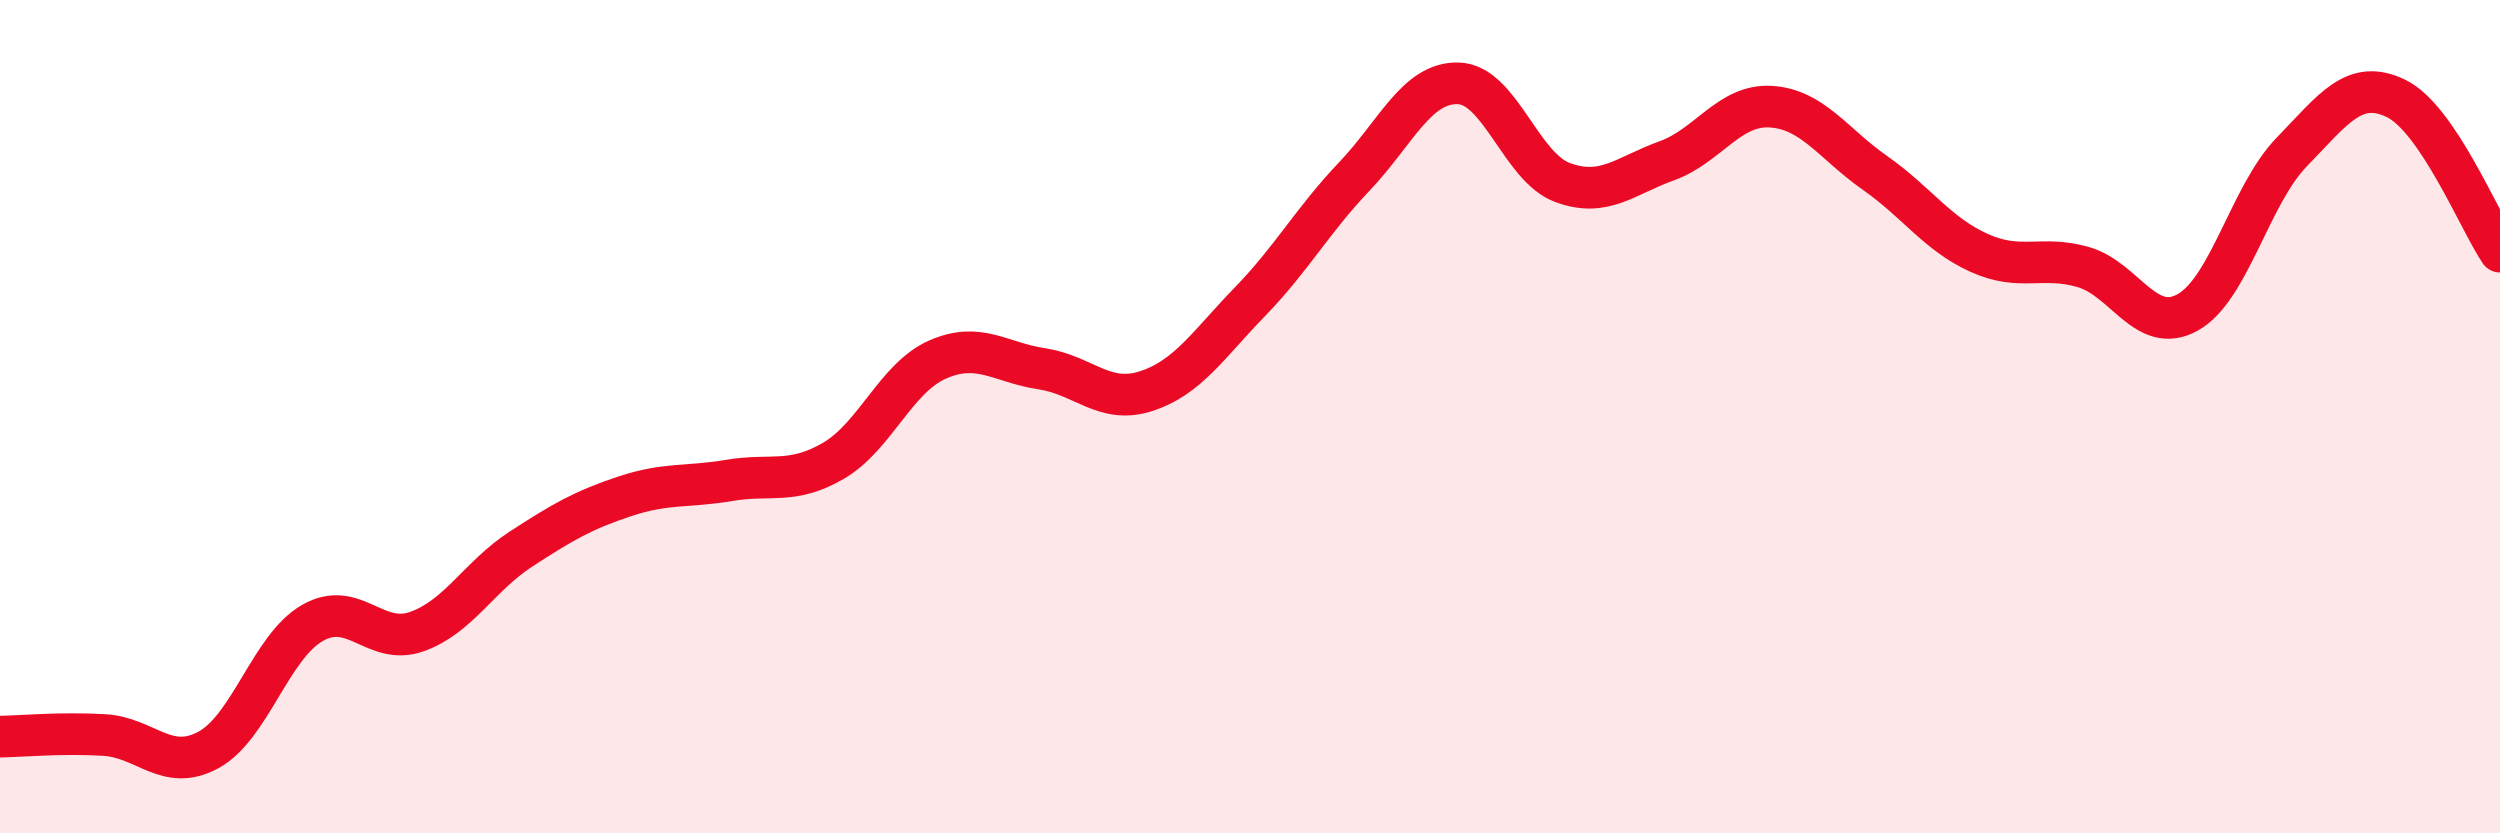
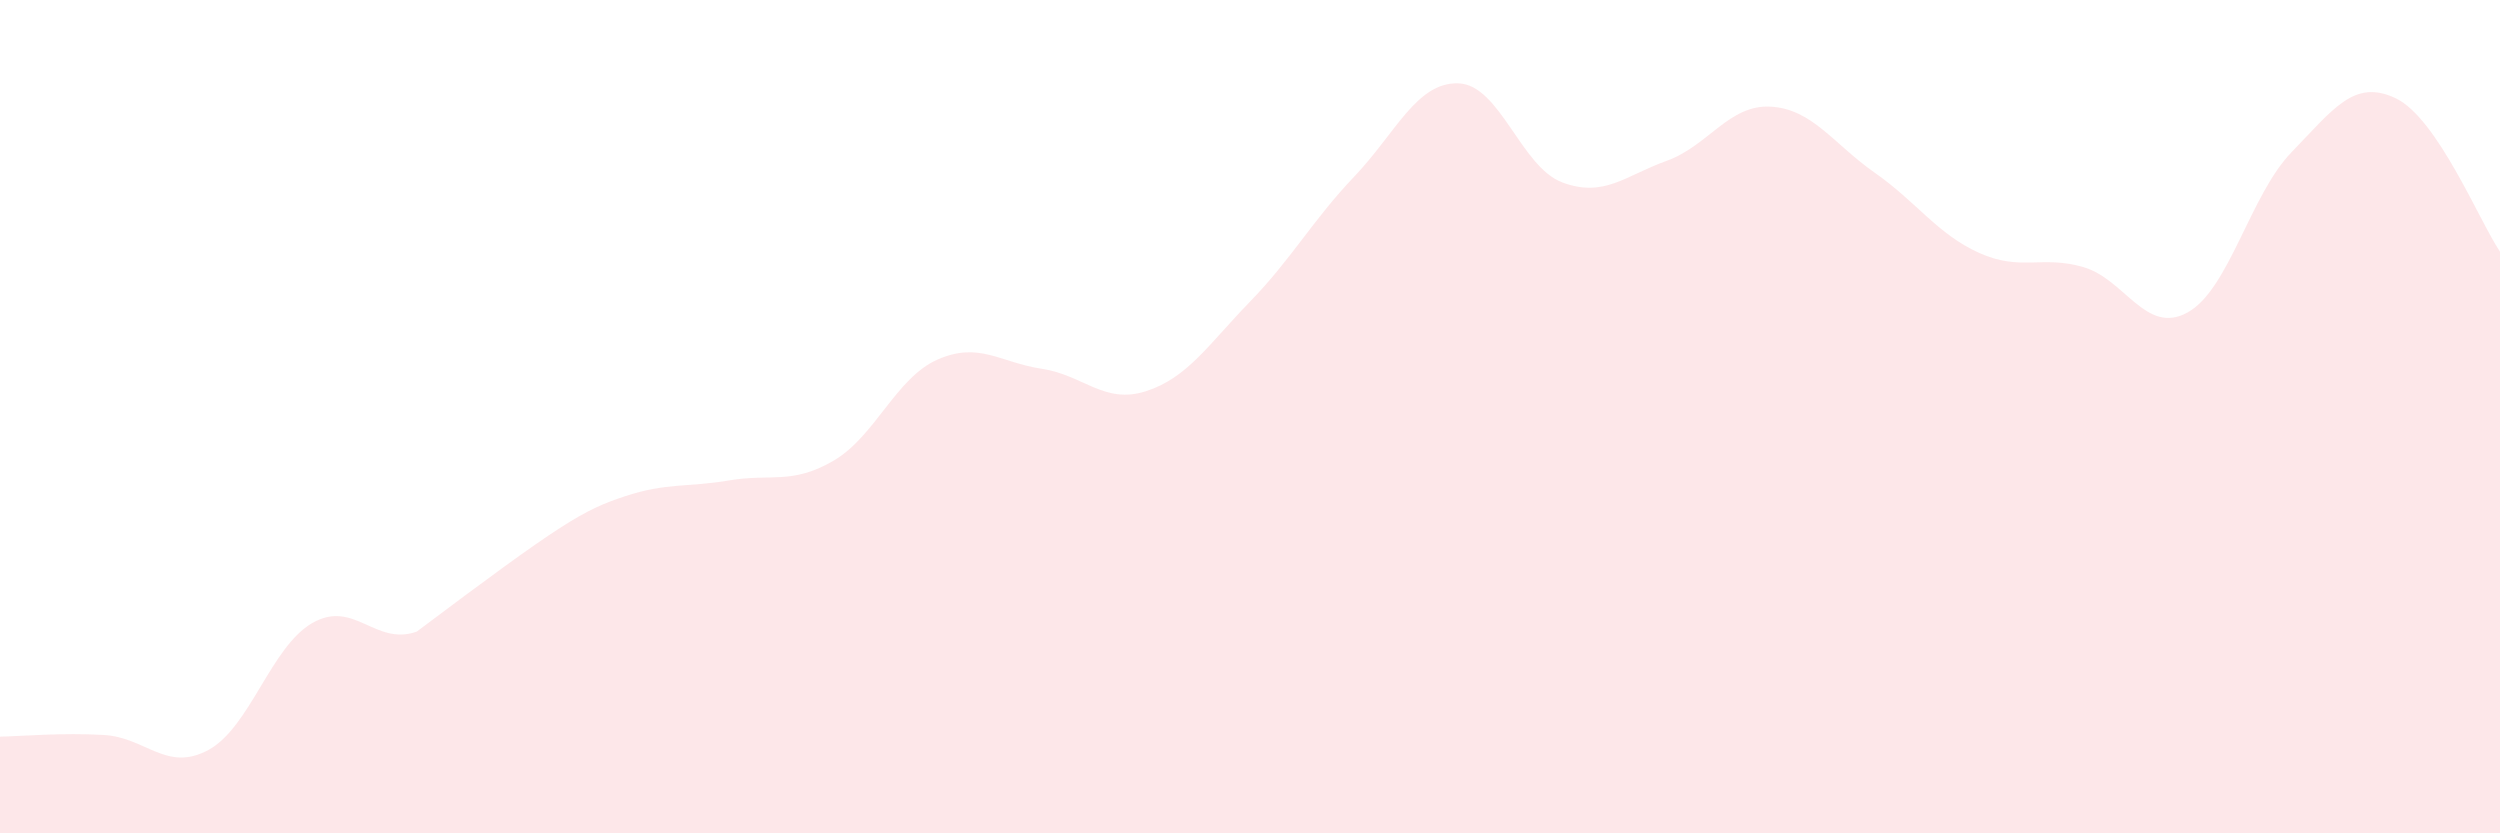
<svg xmlns="http://www.w3.org/2000/svg" width="60" height="20" viewBox="0 0 60 20">
-   <path d="M 0,17.68 C 0.5,17.67 1.5,17.58 2.5,17.64 C 3.5,17.7 4,18.54 5,18 C 6,17.46 6.5,15.52 7.5,14.95 C 8.5,14.38 9,15.51 10,15.16 C 11,14.81 11.5,13.83 12.5,13.18 C 13.5,12.53 14,12.24 15,11.91 C 16,11.58 16.5,11.7 17.5,11.53 C 18.5,11.36 19,11.64 20,11.06 C 21,10.48 21.5,9.07 22.5,8.63 C 23.5,8.19 24,8.7 25,8.85 C 26,9 26.5,9.71 27.5,9.39 C 28.5,9.07 29,8.27 30,7.24 C 31,6.21 31.5,5.29 32.5,4.24 C 33.5,3.19 34,1.97 35,2 C 36,2.03 36.5,4.01 37.5,4.38 C 38.5,4.75 39,4.22 40,3.86 C 41,3.5 41.5,2.5 42.5,2.56 C 43.5,2.62 44,3.45 45,4.15 C 46,4.85 46.5,5.62 47.5,6.07 C 48.5,6.52 49,6.12 50,6.41 C 51,6.7 51.5,8.05 52.5,7.5 C 53.5,6.95 54,4.68 55,3.65 C 56,2.62 56.5,1.88 57.5,2.36 C 58.5,2.84 59.5,5.3 60,6.04L60 20L0 20Z" fill="#EB0A25" opacity="0.1" stroke-linecap="round" stroke-linejoin="round" />
-   <path d="M 0,17.68 C 0.5,17.67 1.5,17.58 2.5,17.64 C 3.5,17.7 4,18.54 5,18 C 6,17.46 6.5,15.52 7.5,14.95 C 8.5,14.38 9,15.51 10,15.16 C 11,14.81 11.5,13.83 12.5,13.18 C 13.5,12.53 14,12.24 15,11.91 C 16,11.58 16.5,11.7 17.5,11.53 C 18.5,11.36 19,11.64 20,11.06 C 21,10.48 21.5,9.07 22.5,8.63 C 23.5,8.19 24,8.7 25,8.85 C 26,9 26.5,9.71 27.5,9.39 C 28.5,9.07 29,8.27 30,7.24 C 31,6.21 31.5,5.29 32.5,4.24 C 33.5,3.19 34,1.97 35,2 C 36,2.03 36.5,4.01 37.5,4.38 C 38.5,4.75 39,4.22 40,3.86 C 41,3.5 41.5,2.5 42.5,2.56 C 43.5,2.62 44,3.45 45,4.15 C 46,4.85 46.5,5.62 47.5,6.07 C 48.5,6.52 49,6.12 50,6.41 C 51,6.7 51.5,8.05 52.5,7.5 C 53.5,6.95 54,4.68 55,3.65 C 56,2.62 56.5,1.88 57.5,2.36 C 58.5,2.84 59.5,5.3 60,6.04" stroke="#EB0A25" stroke-width="1" fill="none" stroke-linecap="round" stroke-linejoin="round" />
+   <path d="M 0,17.68 C 0.5,17.67 1.5,17.58 2.5,17.64 C 3.5,17.7 4,18.54 5,18 C 6,17.46 6.5,15.52 7.5,14.95 C 8.5,14.38 9,15.51 10,15.16 C 13.5,12.53 14,12.24 15,11.91 C 16,11.58 16.5,11.7 17.5,11.53 C 18.5,11.36 19,11.64 20,11.06 C 21,10.48 21.5,9.07 22.5,8.63 C 23.5,8.19 24,8.7 25,8.85 C 26,9 26.5,9.71 27.5,9.39 C 28.5,9.07 29,8.27 30,7.24 C 31,6.21 31.5,5.29 32.5,4.24 C 33.5,3.19 34,1.97 35,2 C 36,2.03 36.5,4.01 37.5,4.38 C 38.5,4.75 39,4.22 40,3.86 C 41,3.5 41.5,2.5 42.5,2.56 C 43.5,2.62 44,3.45 45,4.15 C 46,4.85 46.5,5.62 47.5,6.07 C 48.5,6.52 49,6.12 50,6.41 C 51,6.7 51.5,8.05 52.5,7.5 C 53.5,6.95 54,4.68 55,3.65 C 56,2.62 56.5,1.88 57.5,2.36 C 58.5,2.84 59.5,5.3 60,6.04L60 20L0 20Z" fill="#EB0A25" opacity="0.1" stroke-linecap="round" stroke-linejoin="round" />
</svg>